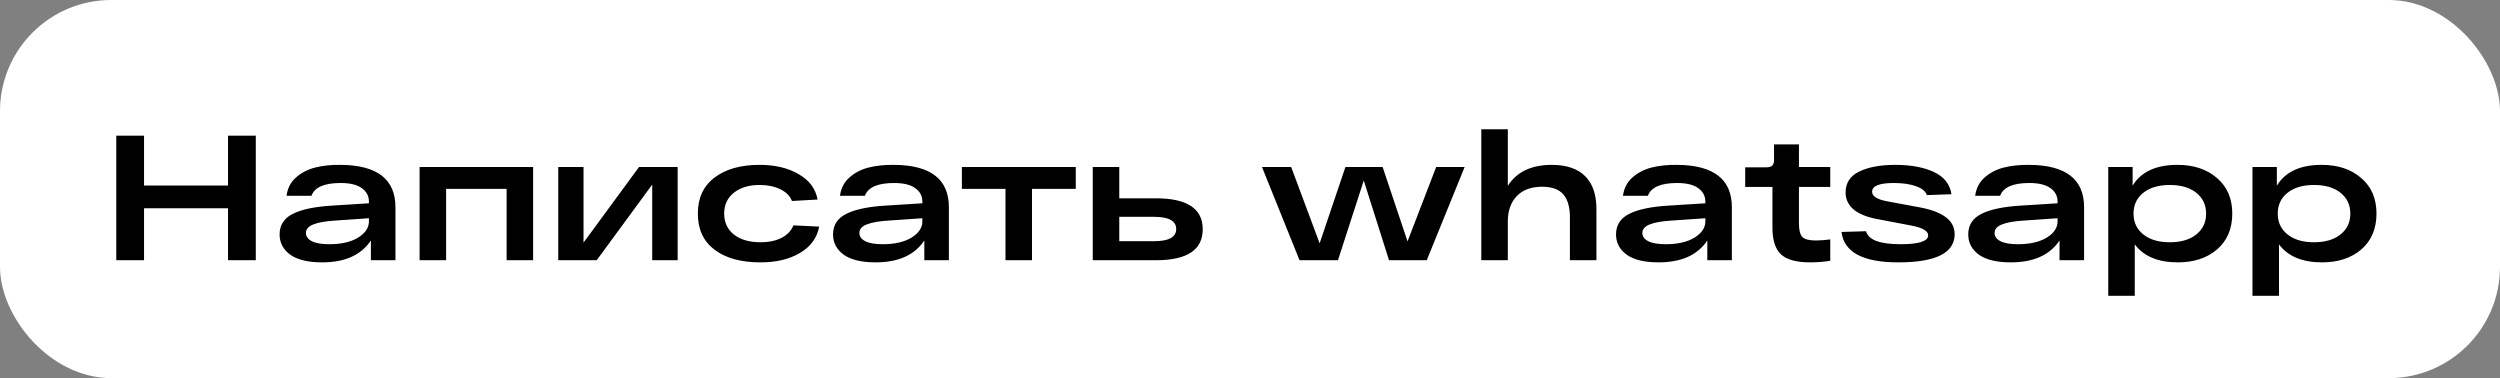
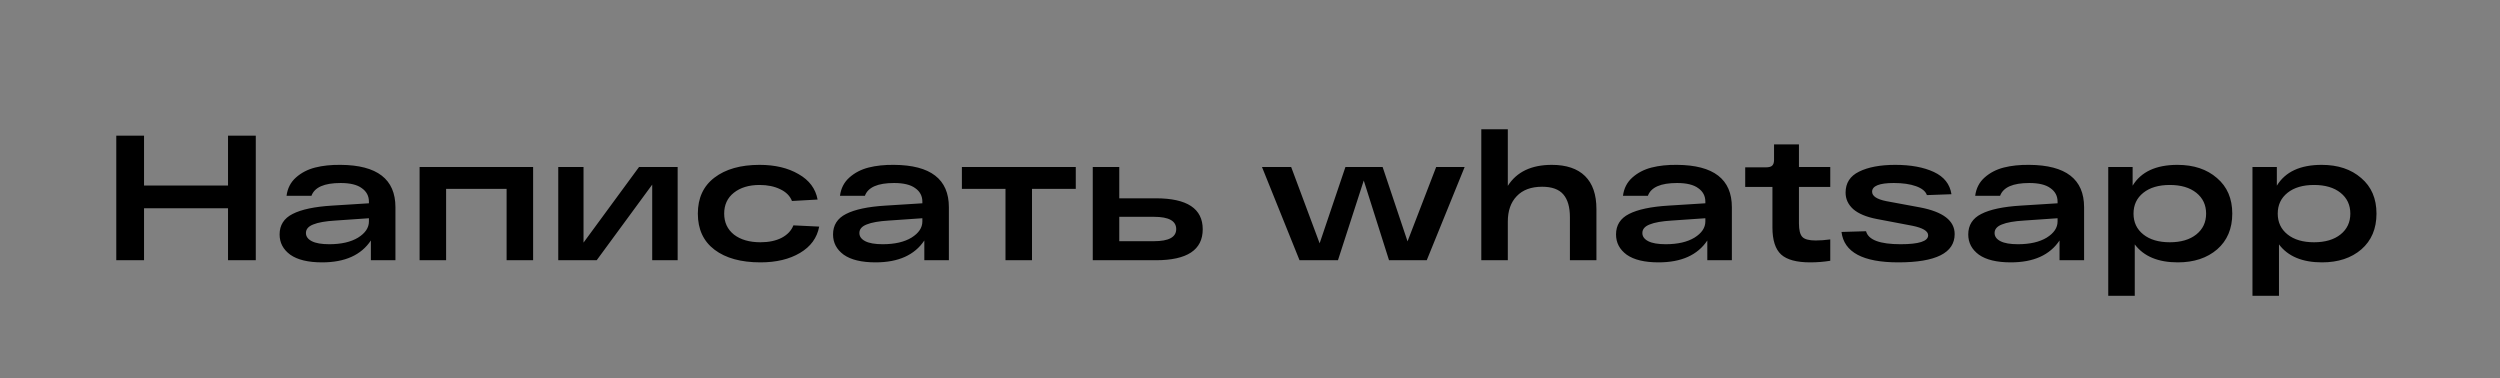
<svg xmlns="http://www.w3.org/2000/svg" width="1124" height="170" viewBox="0 0 1124 170" fill="none">
  <rect x="0" y="0" width="1124" height="170" fill="#808080" stroke="none" />
-   <rect width="1124" height="170" rx="50" fill="white" />
  <path d="M102.52 61H115V117H102.52V93.64H64.76V117H52.28V61H64.76V83.4H102.52V61ZM153.148 74.12C169.574 74.227 177.788 80.573 177.788 93.16V117H166.748V108.12C162.374 114.68 155.068 117.96 144.828 117.96C138.534 117.96 133.761 116.813 130.508 114.52C127.308 112.173 125.708 109.133 125.708 105.4C125.708 101.24 127.654 98.173 131.548 96.2C135.494 94.173 141.414 92.92 149.308 92.44L165.868 91.4V90.68C165.868 88.12 164.801 86.093 162.668 84.6C160.588 83.053 157.414 82.28 153.148 82.28C145.788 82.28 141.414 84.2 140.028 88.04H128.828C129.254 84.68 130.668 81.933 133.068 79.8C135.468 77.667 138.348 76.173 141.708 75.32C145.068 74.467 148.881 74.067 153.148 74.12ZM148.028 109.8C153.414 109.8 157.734 108.813 160.988 106.84C164.241 104.813 165.868 102.387 165.868 99.56V98.12L150.828 99.16C146.348 99.427 143.014 100.013 140.828 100.92C138.641 101.773 137.548 103.053 137.548 104.76C137.548 106.307 138.428 107.533 140.188 108.44C141.948 109.347 144.561 109.8 148.028 109.8ZM188.649 117V75.08H239.689V117H227.769V84.92H200.569V117H188.649ZM287.313 75.08H304.673V117H293.233V83L268.273 117H250.993V75.08H262.353V109.08L287.313 75.08ZM368.311 101.88C367.351 106.947 364.471 110.893 359.671 113.72C354.924 116.547 349.004 117.96 341.911 117.96C333.164 117.96 326.284 116.067 321.271 112.28C316.257 108.493 313.751 103.08 313.751 96.04C313.751 89.053 316.231 83.667 321.191 79.88C326.204 76.04 332.977 74.12 341.511 74.12C348.444 74.12 354.284 75.507 359.031 78.28C363.831 81 366.684 84.813 367.591 89.72L356.071 90.36C355.164 88.067 353.404 86.307 350.791 85.08C348.177 83.8 345.084 83.16 341.511 83.16C336.711 83.16 332.844 84.333 329.911 86.68C327.031 88.973 325.591 92.093 325.591 96.04C325.591 99.987 327.057 103.133 329.991 105.48C332.977 107.773 336.951 108.92 341.911 108.92C345.644 108.92 348.817 108.253 351.431 106.92C354.044 105.533 355.804 103.667 356.711 101.32L368.311 101.88ZM401.976 74.12C418.402 74.227 426.616 80.573 426.616 93.16V117H415.576V108.12C411.202 114.68 403.896 117.96 393.656 117.96C387.362 117.96 382.589 116.813 379.336 114.52C376.136 112.173 374.536 109.133 374.536 105.4C374.536 101.24 376.482 98.173 380.376 96.2C384.322 94.173 390.242 92.92 398.136 92.44L414.696 91.4V90.68C414.696 88.12 413.629 86.093 411.496 84.6C409.416 83.053 406.242 82.28 401.976 82.28C394.616 82.28 390.242 84.2 388.856 88.04H377.656C378.082 84.68 379.496 81.933 381.896 79.8C384.296 77.667 387.176 76.173 390.536 75.32C393.896 74.467 397.709 74.067 401.976 74.12ZM396.856 109.8C402.242 109.8 406.562 108.813 409.816 106.84C413.069 104.813 414.696 102.387 414.696 99.56V98.12L399.656 99.16C395.176 99.427 391.842 100.013 389.656 100.92C387.469 101.773 386.376 103.053 386.376 104.76C386.376 106.307 387.256 107.533 389.016 108.44C390.776 109.347 393.389 109.8 396.856 109.8ZM432.467 84.92V75.08H483.667V84.92H463.987V117H452.067V84.92H432.467ZM519.705 89.16C533.732 89.16 540.745 93.8 540.745 103.08C540.745 112.36 533.732 117 519.705 117H496.825H491.305V75.08H503.225V89.16H519.705ZM518.825 108.44C525.492 108.44 528.825 106.627 528.825 103C528.825 99.32 525.492 97.48 518.825 97.48H503.225V108.44H518.825ZM645.707 75.08H658.507L641.467 117H624.507L613.147 81.16L601.547 117H584.267L567.387 75.08H580.507L593.307 109.4L604.907 75.08H621.627L632.827 108.52L645.707 75.08ZM697.673 74.12C704.233 74.12 709.219 75.8 712.633 79.16C716.046 82.52 717.753 87.453 717.753 93.96V117H705.833V97.64C705.833 93.107 704.846 89.693 702.873 87.4C700.899 85.107 697.726 83.96 693.353 83.96C688.393 83.96 684.579 85.373 681.913 88.2C679.246 90.973 677.913 94.787 677.913 99.64V117H665.993V58.12H677.913V83.56C681.913 77.267 688.499 74.12 697.673 74.12ZM754.007 74.12C770.434 74.227 778.647 80.573 778.647 93.16V117H767.607V108.12C763.234 114.68 755.927 117.96 745.687 117.96C739.394 117.96 734.62 116.813 731.367 114.52C728.167 112.173 726.567 109.133 726.567 105.4C726.567 101.24 728.514 98.173 732.407 96.2C736.354 94.173 742.274 92.92 750.167 92.44L766.727 91.4V90.68C766.727 88.12 765.66 86.093 763.527 84.6C761.447 83.053 758.274 82.28 754.007 82.28C746.647 82.28 742.274 84.2 740.887 88.04H729.687C730.114 84.68 731.527 81.933 733.927 79.8C736.327 77.667 739.207 76.173 742.567 75.32C745.927 74.467 749.74 74.067 754.007 74.12ZM748.887 109.8C754.274 109.8 758.594 108.813 761.847 106.84C765.1 104.813 766.727 102.387 766.727 99.56V98.12L751.687 99.16C747.207 99.427 743.874 100.013 741.687 100.92C739.5 101.773 738.407 103.053 738.407 104.76C738.407 106.307 739.287 107.533 741.047 108.44C742.807 109.347 745.42 109.8 748.887 109.8ZM822.887 84.04H808.807V100.44C808.807 103.427 809.314 105.453 810.327 106.52C811.34 107.587 813.34 108.12 816.327 108.12C818.354 108.12 820.54 107.96 822.887 107.64V117.24C820.007 117.72 816.994 117.96 813.847 117.96C807.767 117.96 803.42 116.787 800.807 114.44C798.194 112.04 796.887 107.987 796.887 102.28V84.04H784.647V75.24H793.847C795.234 75.24 796.194 75 796.727 74.52C797.314 73.987 797.607 73.133 797.607 71.96V64.92H808.807V75.08H822.887V84.04ZM866.336 87.72C865.749 86.013 864.122 84.68 861.456 83.72C858.789 82.76 855.456 82.28 851.456 82.28C844.949 82.28 841.696 83.587 841.696 86.2C841.696 88.173 843.829 89.587 848.096 90.44L863.216 93.24C873.616 95.213 878.816 99.213 878.816 105.24C878.816 113.72 870.362 117.96 853.456 117.96C837.562 117.96 829.056 113.4 827.936 104.28L838.976 103.96C839.989 107.853 845.162 109.8 854.496 109.8C862.762 109.8 866.896 108.467 866.896 105.8C866.896 103.88 864.496 102.44 859.696 101.48L843.696 98.44C839.056 97.533 835.562 96.067 833.216 94.04C830.922 91.96 829.776 89.48 829.776 86.6C829.776 82.28 831.802 79.133 835.856 77.16C839.962 75.133 845.376 74.12 852.096 74.12C859.082 74.12 864.869 75.187 869.456 77.32C874.042 79.453 876.682 82.787 877.376 87.32L866.336 87.72ZM912.366 74.12C928.793 74.227 937.006 80.573 937.006 93.16V117H925.966V108.12C921.593 114.68 914.286 117.96 904.046 117.96C897.753 117.96 892.98 116.813 889.726 114.52C886.526 112.173 884.926 109.133 884.926 105.4C884.926 101.24 886.873 98.173 890.766 96.2C894.713 94.173 900.633 92.92 908.526 92.44L925.086 91.4V90.68C925.086 88.12 924.02 86.093 921.886 84.6C919.806 83.053 916.633 82.28 912.366 82.28C905.006 82.28 900.633 84.2 899.246 88.04H888.046C888.473 84.68 889.886 81.933 892.286 79.8C894.686 77.667 897.566 76.173 900.926 75.32C904.286 74.467 908.1 74.067 912.366 74.12ZM907.246 109.8C912.633 109.8 916.953 108.813 920.206 106.84C923.46 104.813 925.086 102.387 925.086 99.56V98.12L910.046 99.16C905.566 99.427 902.233 100.013 900.046 100.92C897.86 101.773 896.766 103.053 896.766 104.76C896.766 106.307 897.646 107.533 899.406 108.44C901.166 109.347 903.78 109.8 907.246 109.8ZM978.988 74.12C986.294 74.12 992.214 76.093 996.748 80.04C1001.33 83.933 1003.63 89.267 1003.63 96.04C1003.63 102.813 1001.36 108.173 996.828 112.12C992.294 116.013 986.401 117.96 979.148 117.96C970.294 117.96 963.841 115.267 959.788 109.88V133H947.868V75.08H958.828V83.48C962.614 77.24 969.334 74.12 978.988 74.12ZM963.628 105.4C966.561 107.747 970.534 108.92 975.548 108.92C980.561 108.92 984.534 107.747 987.468 105.4C990.401 103.053 991.868 99.933 991.868 96.04C991.868 92.147 990.401 89.027 987.468 86.68C984.534 84.333 980.561 83.16 975.548 83.16C970.534 83.16 966.561 84.333 963.628 86.68C960.694 89.027 959.228 92.147 959.228 96.04C959.228 99.933 960.694 103.053 963.628 105.4ZM1043.83 74.12C1051.14 74.12 1057.06 76.093 1061.59 80.04C1066.18 83.933 1068.47 89.267 1068.47 96.04C1068.47 102.813 1066.2 108.173 1061.67 112.12C1057.14 116.013 1051.24 117.96 1043.99 117.96C1035.14 117.96 1028.68 115.267 1024.63 109.88V133H1012.71V75.08H1023.67V83.48C1027.46 77.24 1034.18 74.12 1043.83 74.12ZM1028.47 105.4C1031.4 107.747 1035.38 108.92 1040.39 108.92C1045.4 108.92 1049.38 107.747 1052.31 105.4C1055.24 103.053 1056.71 99.933 1056.71 96.04C1056.71 92.147 1055.24 89.027 1052.31 86.68C1049.38 84.333 1045.4 83.16 1040.39 83.16C1035.38 83.16 1031.4 84.333 1028.47 86.68C1025.54 89.027 1024.07 92.147 1024.07 96.04C1024.07 99.933 1025.54 103.053 1028.47 105.4Z" fill="black" />
</svg>